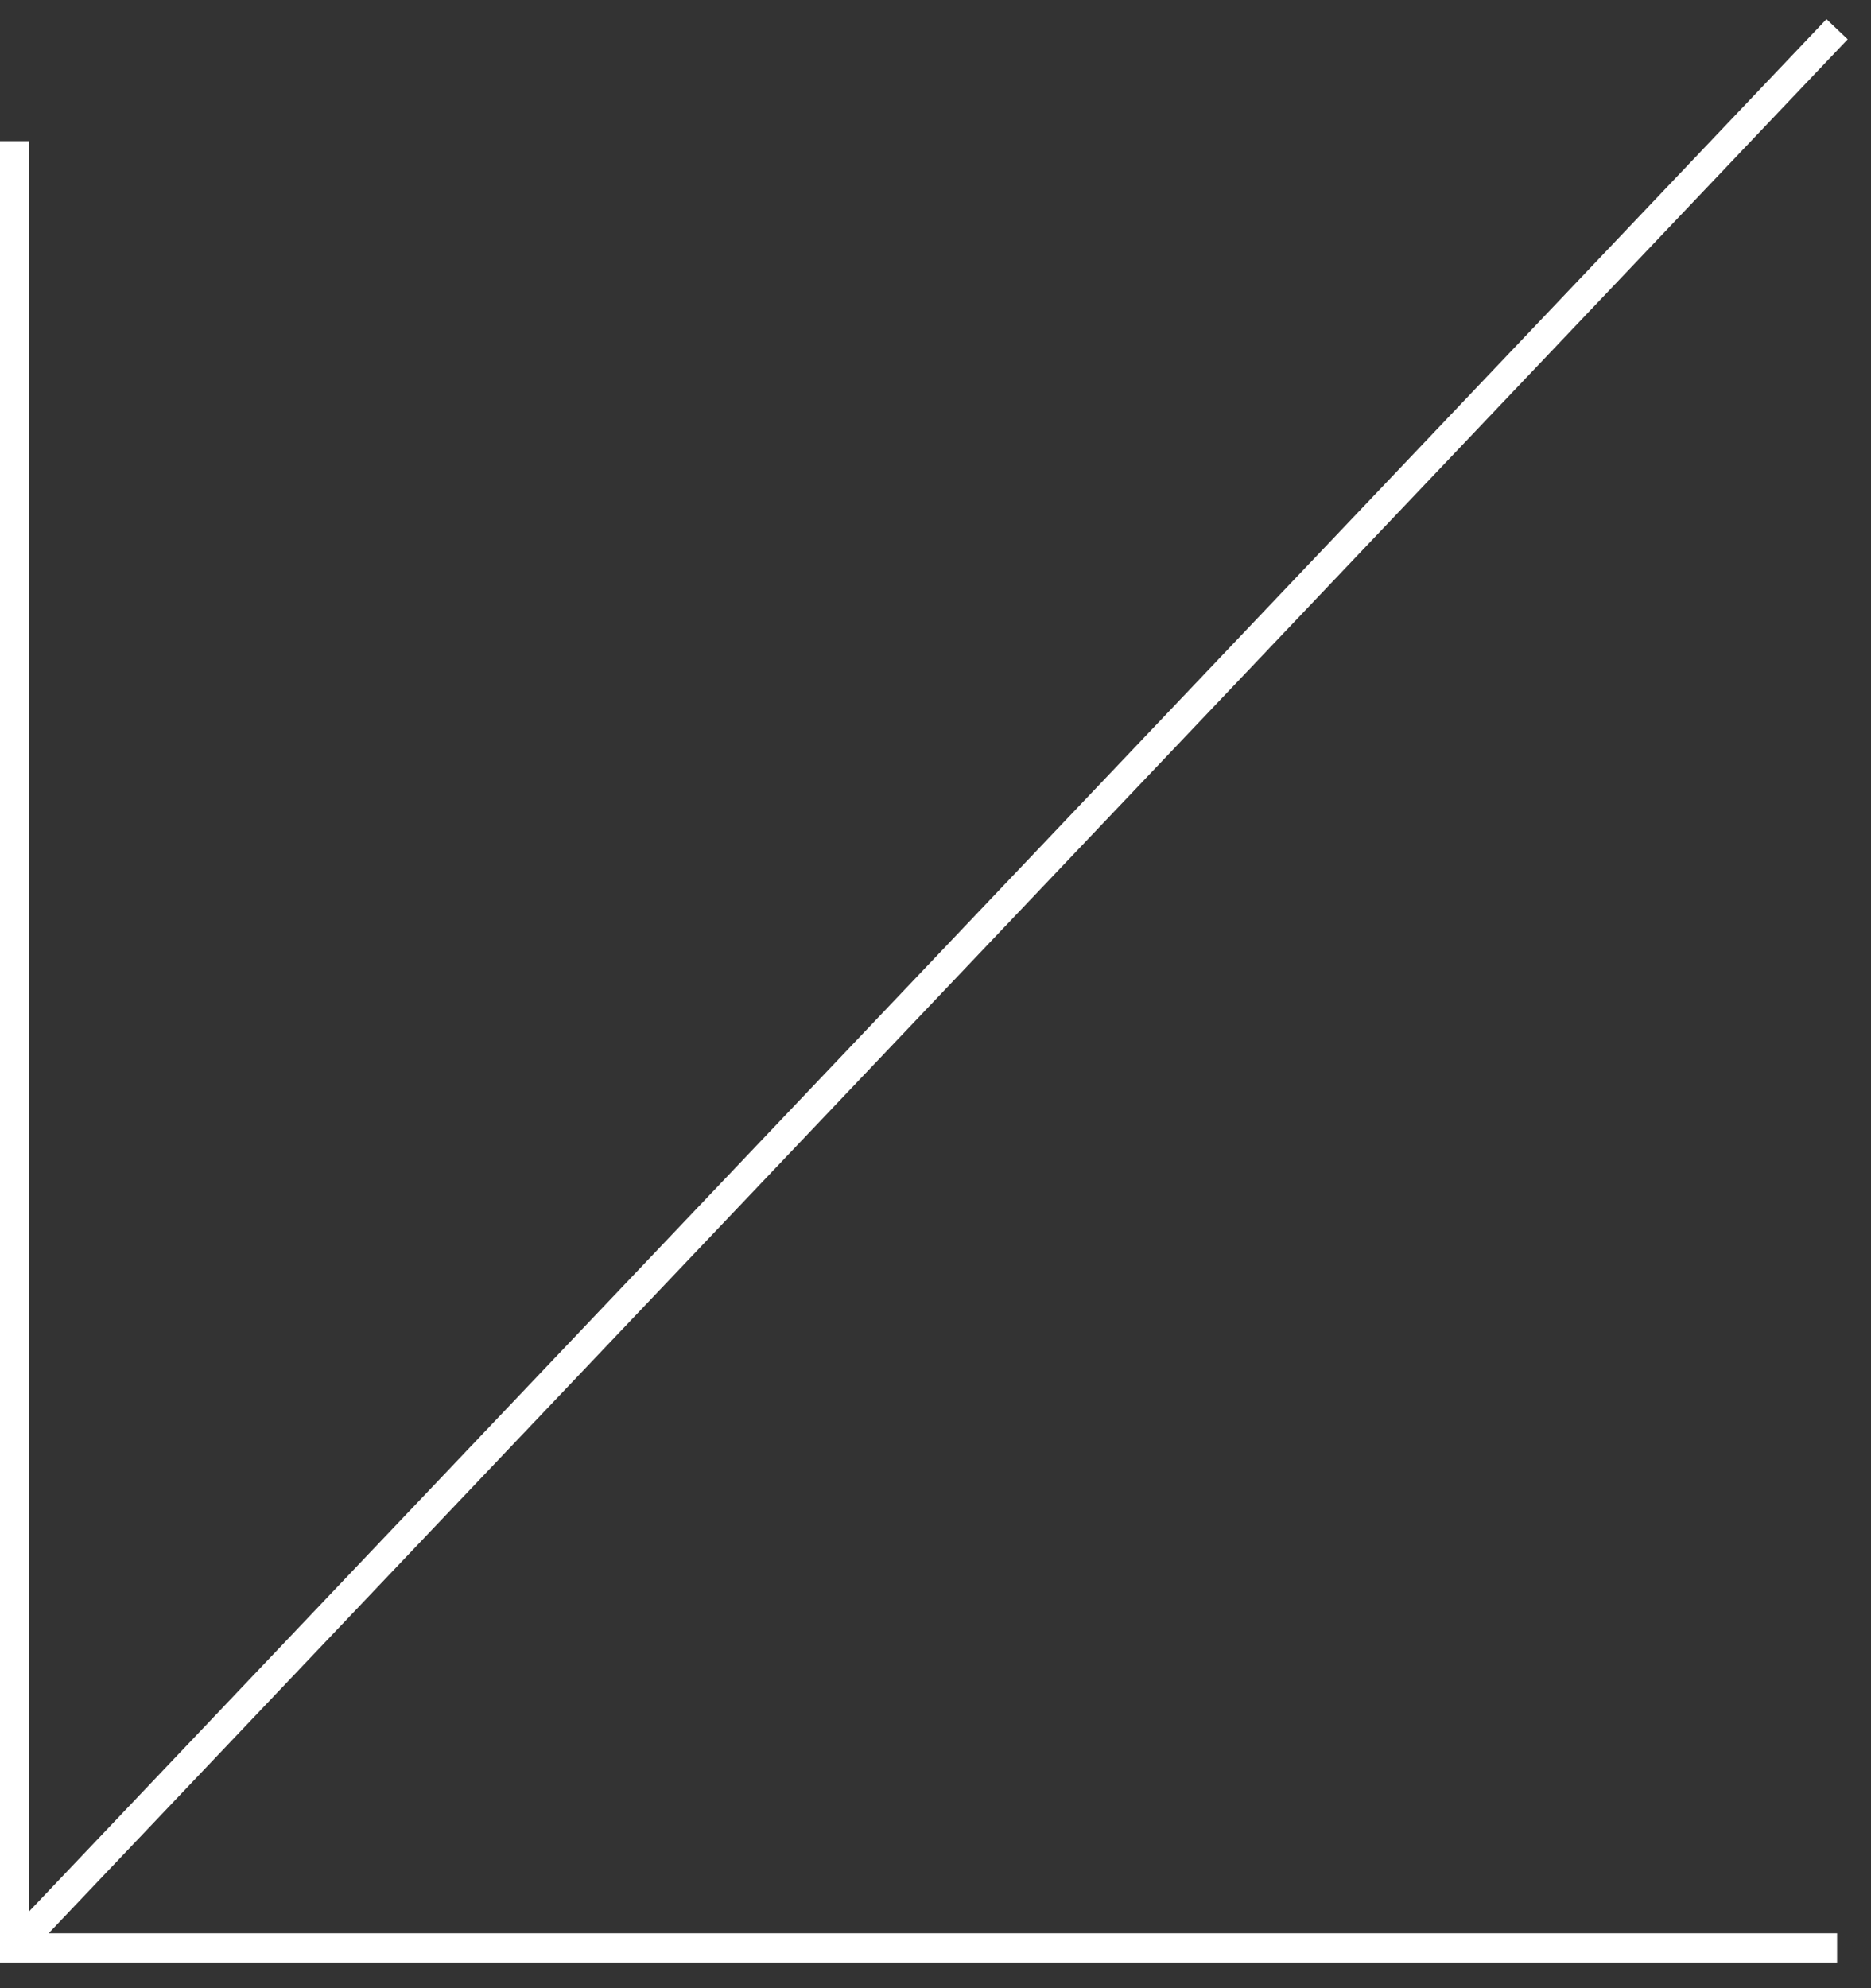
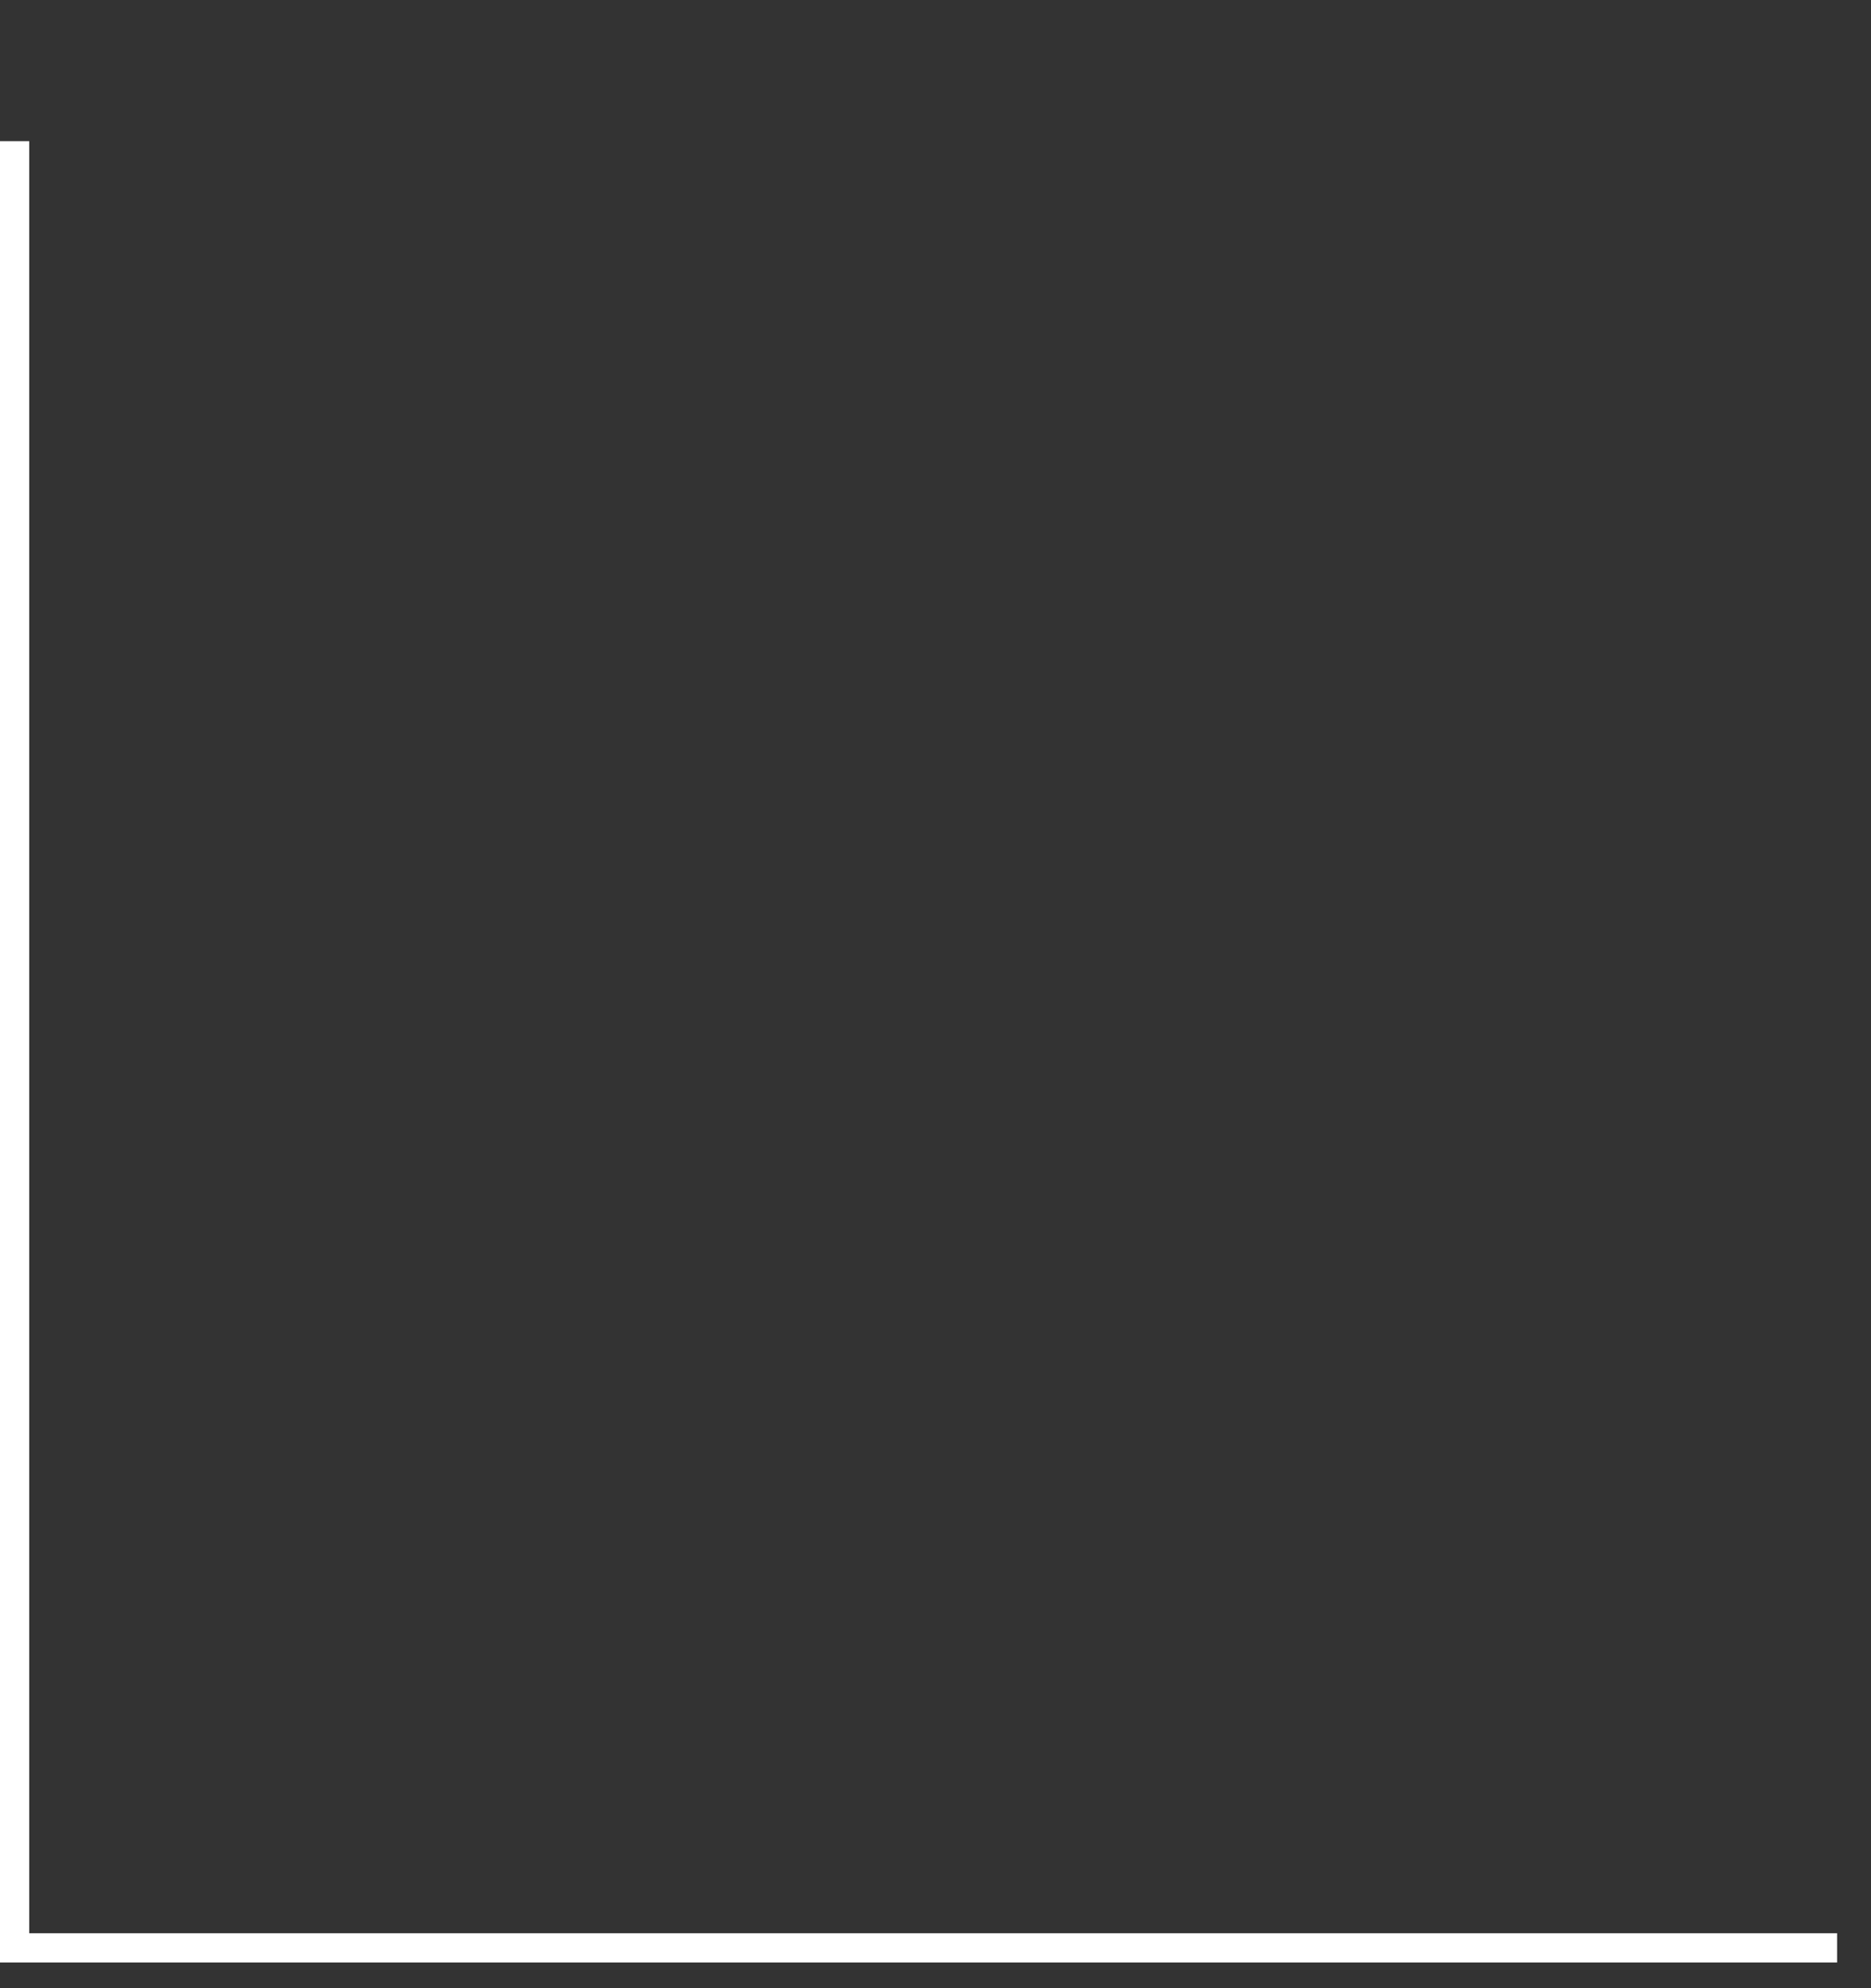
<svg xmlns="http://www.w3.org/2000/svg" width="64" height="68" viewBox="0 0 64 68" fill="none">
  <rect x="0" y="0" width="64" height="68" fill="#333333" stroke="none" />
-   <path d="M0.5 66.621L62.84 1" stroke="white" />
  <path d="M0.5 4.828V66.621H62.84" stroke="white" />
</svg>